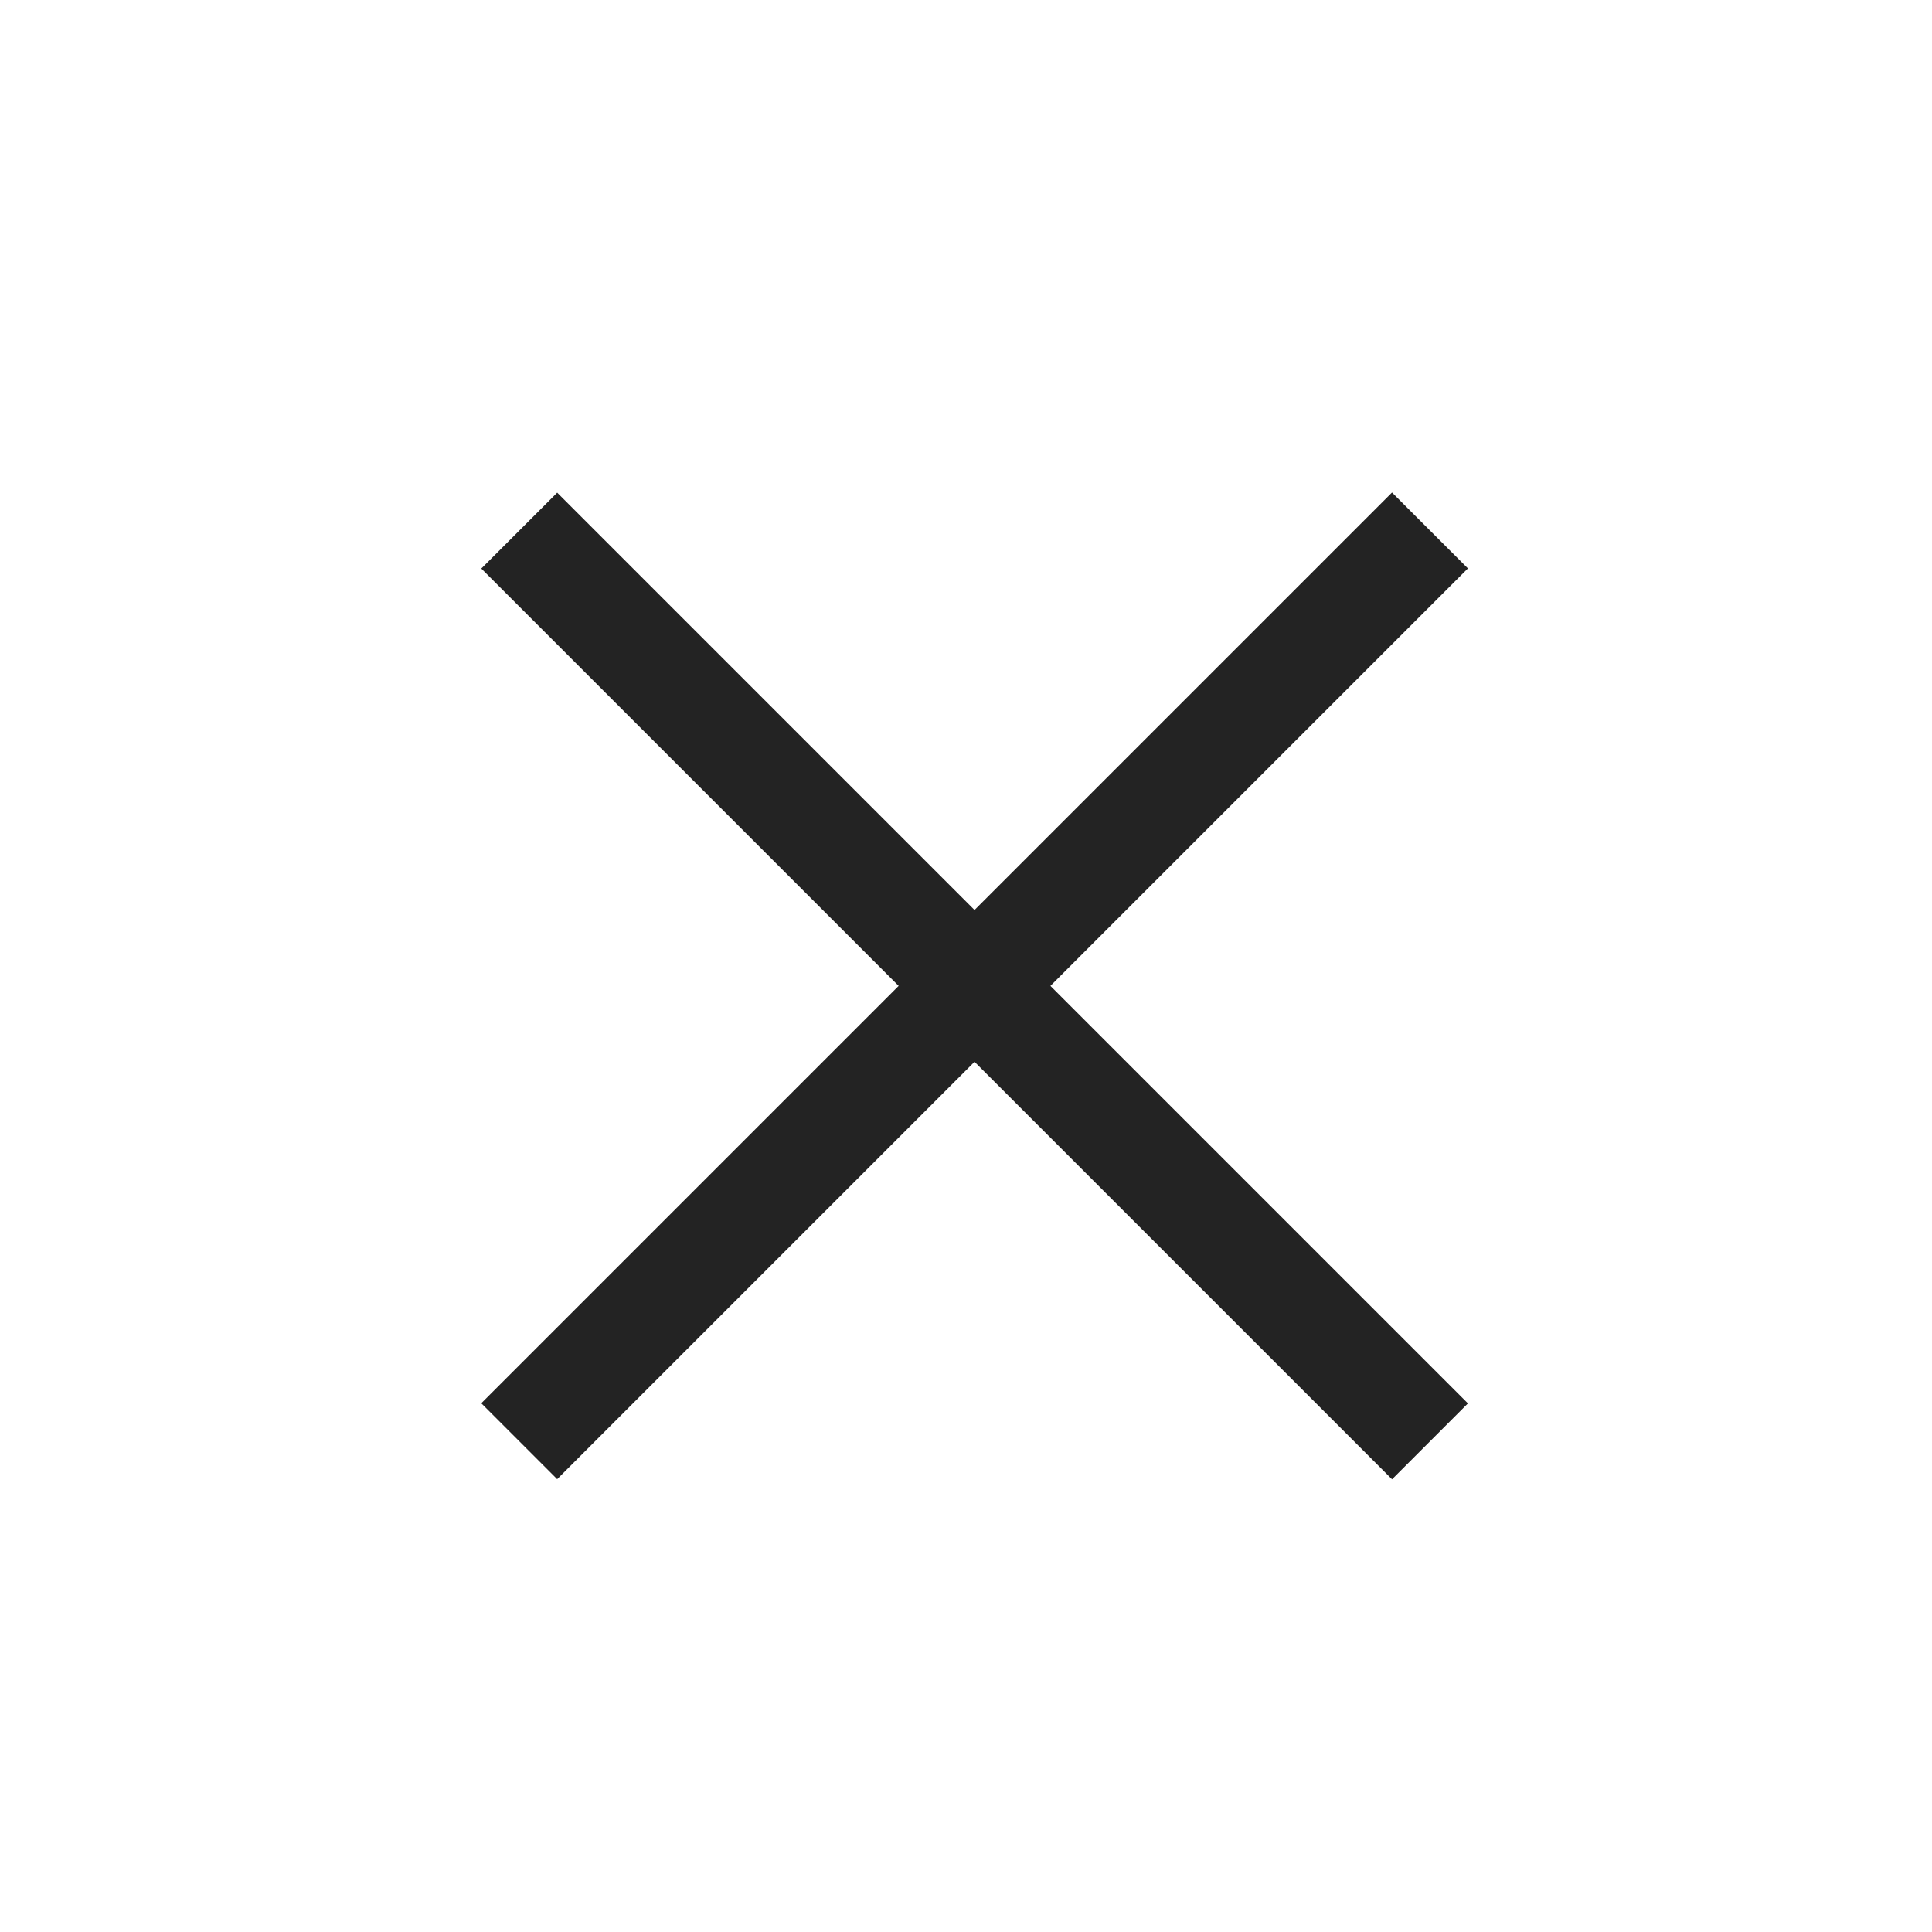
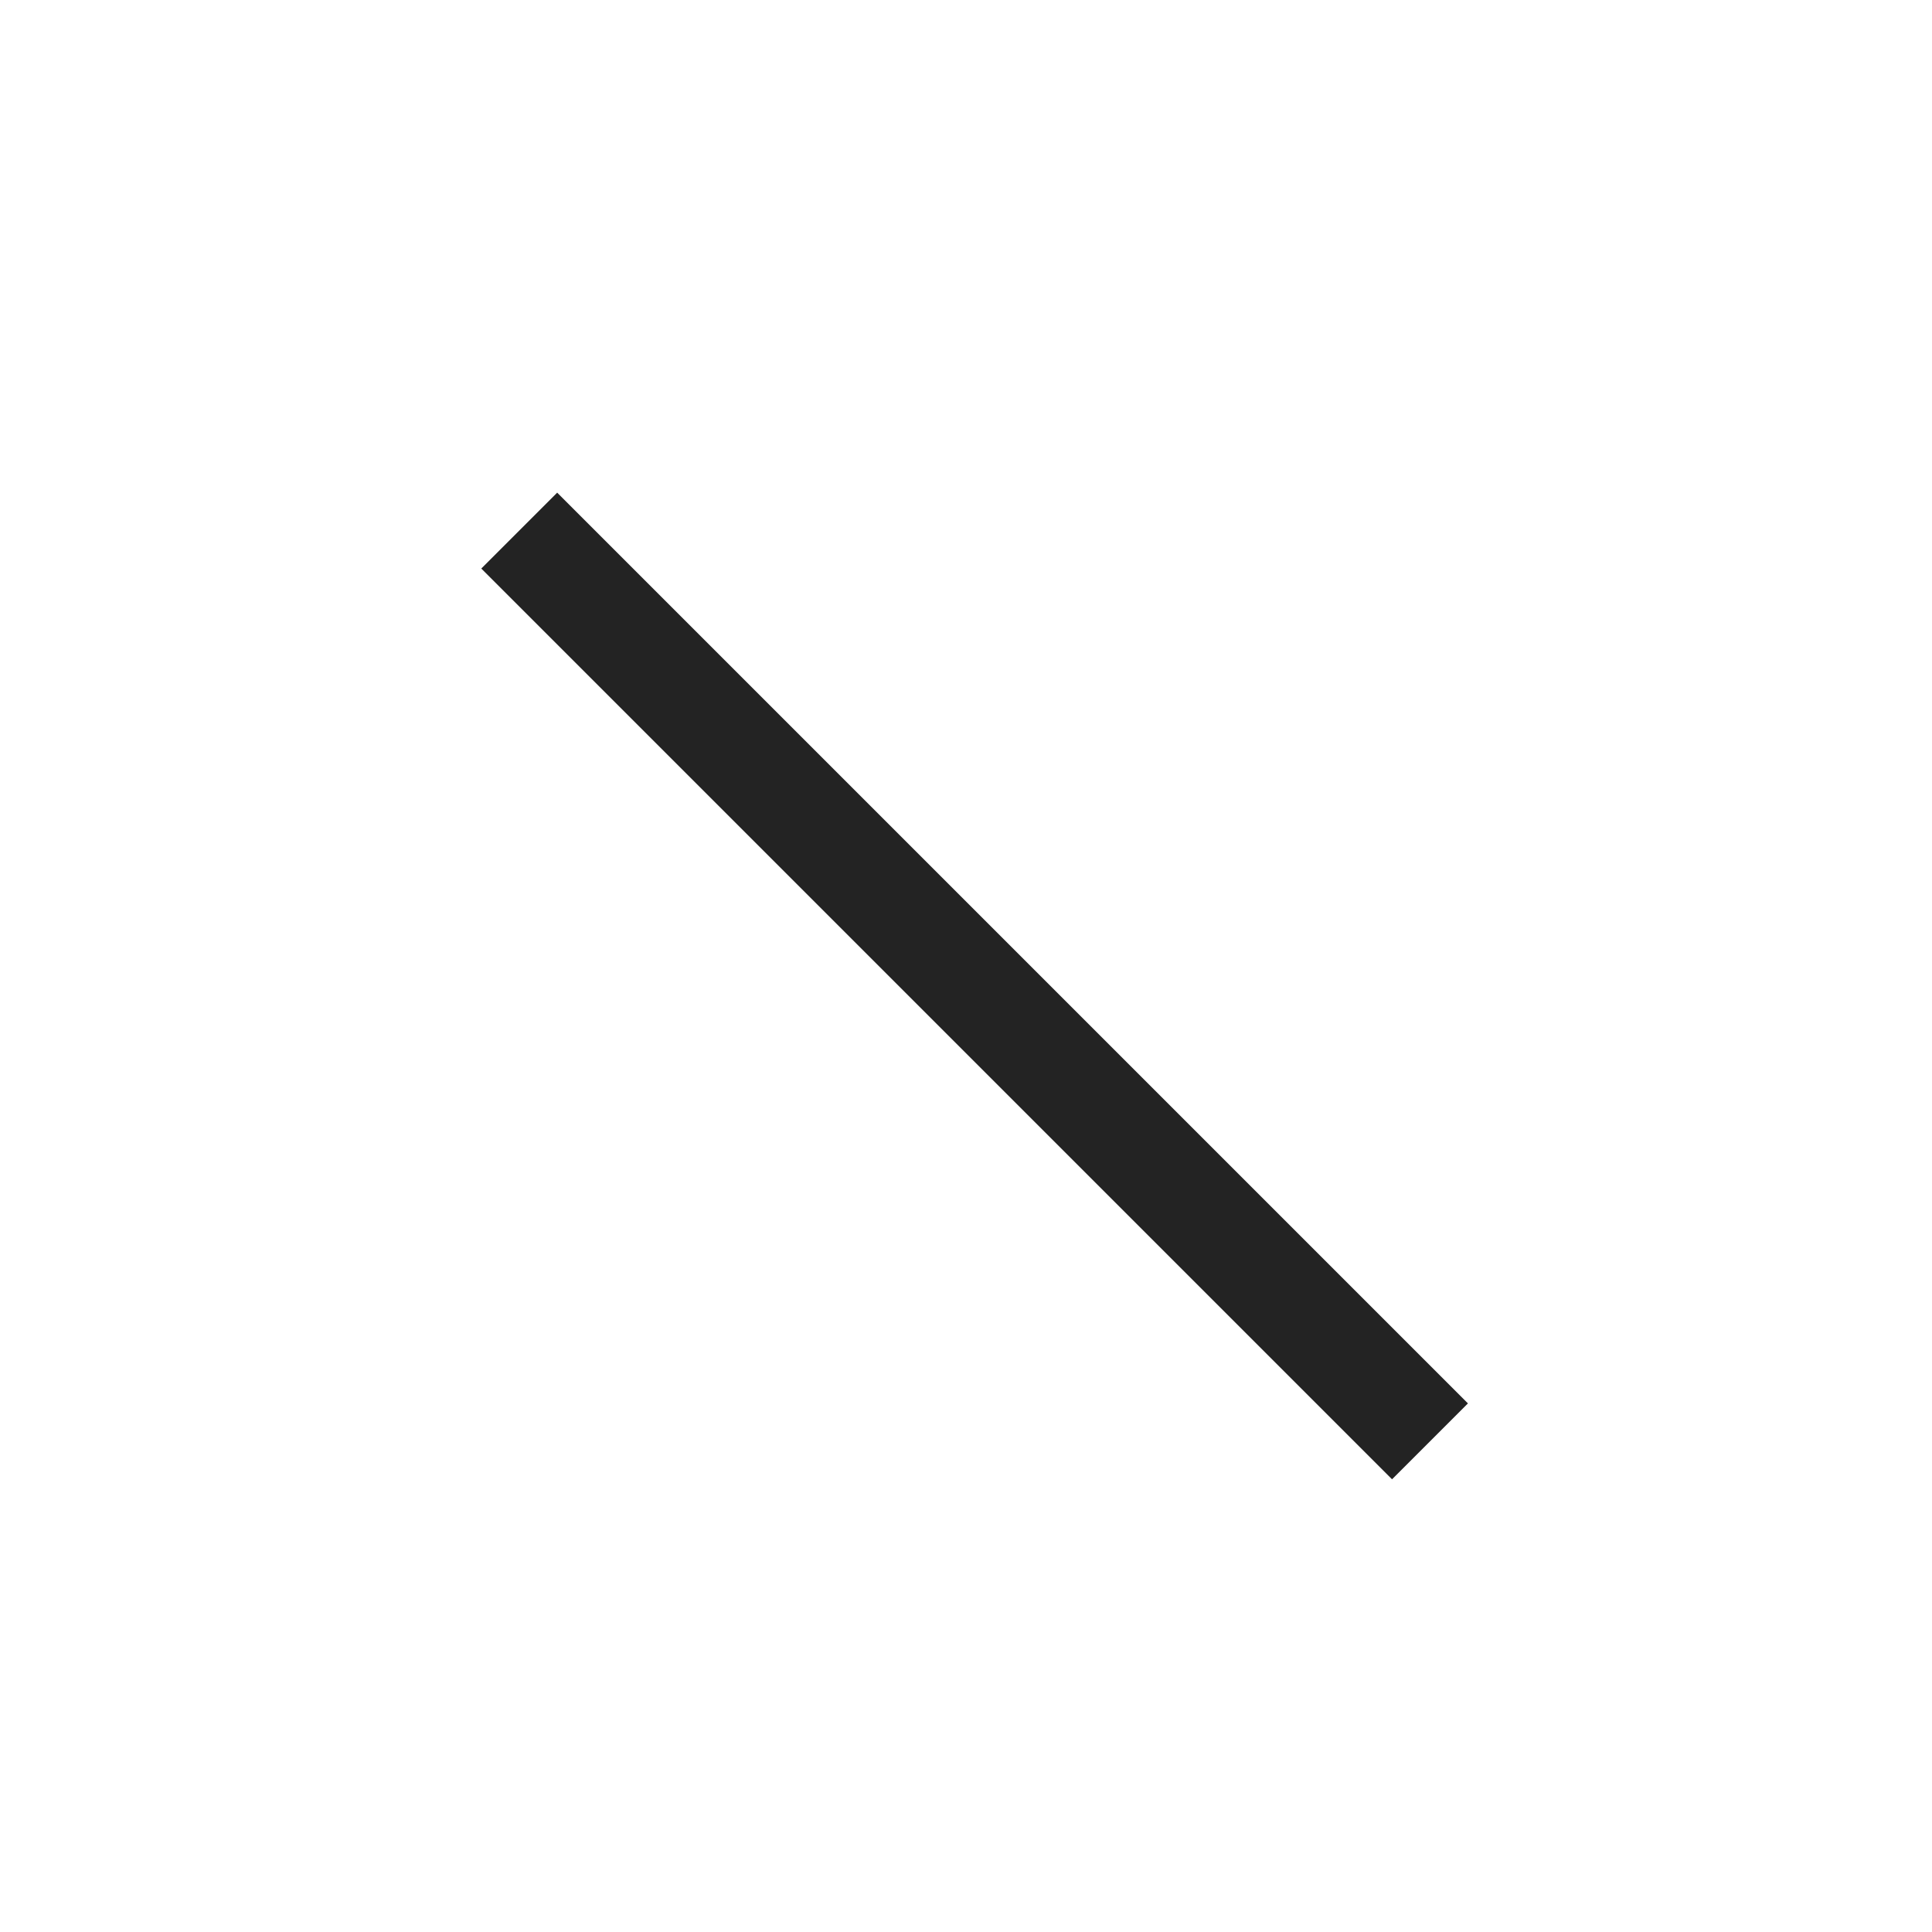
<svg xmlns="http://www.w3.org/2000/svg" width="18" height="18" viewBox="0 0 18 18" fill="none">
  <rect x="4.484" y="5.297" width="1" height="12" transform="rotate(-45 4.484 5.297)" fill="#232323" />
-   <rect x="5.191" y="13.781" width="1" height="12" transform="rotate(-135 5.191 13.781)" fill="#232323" />
</svg>